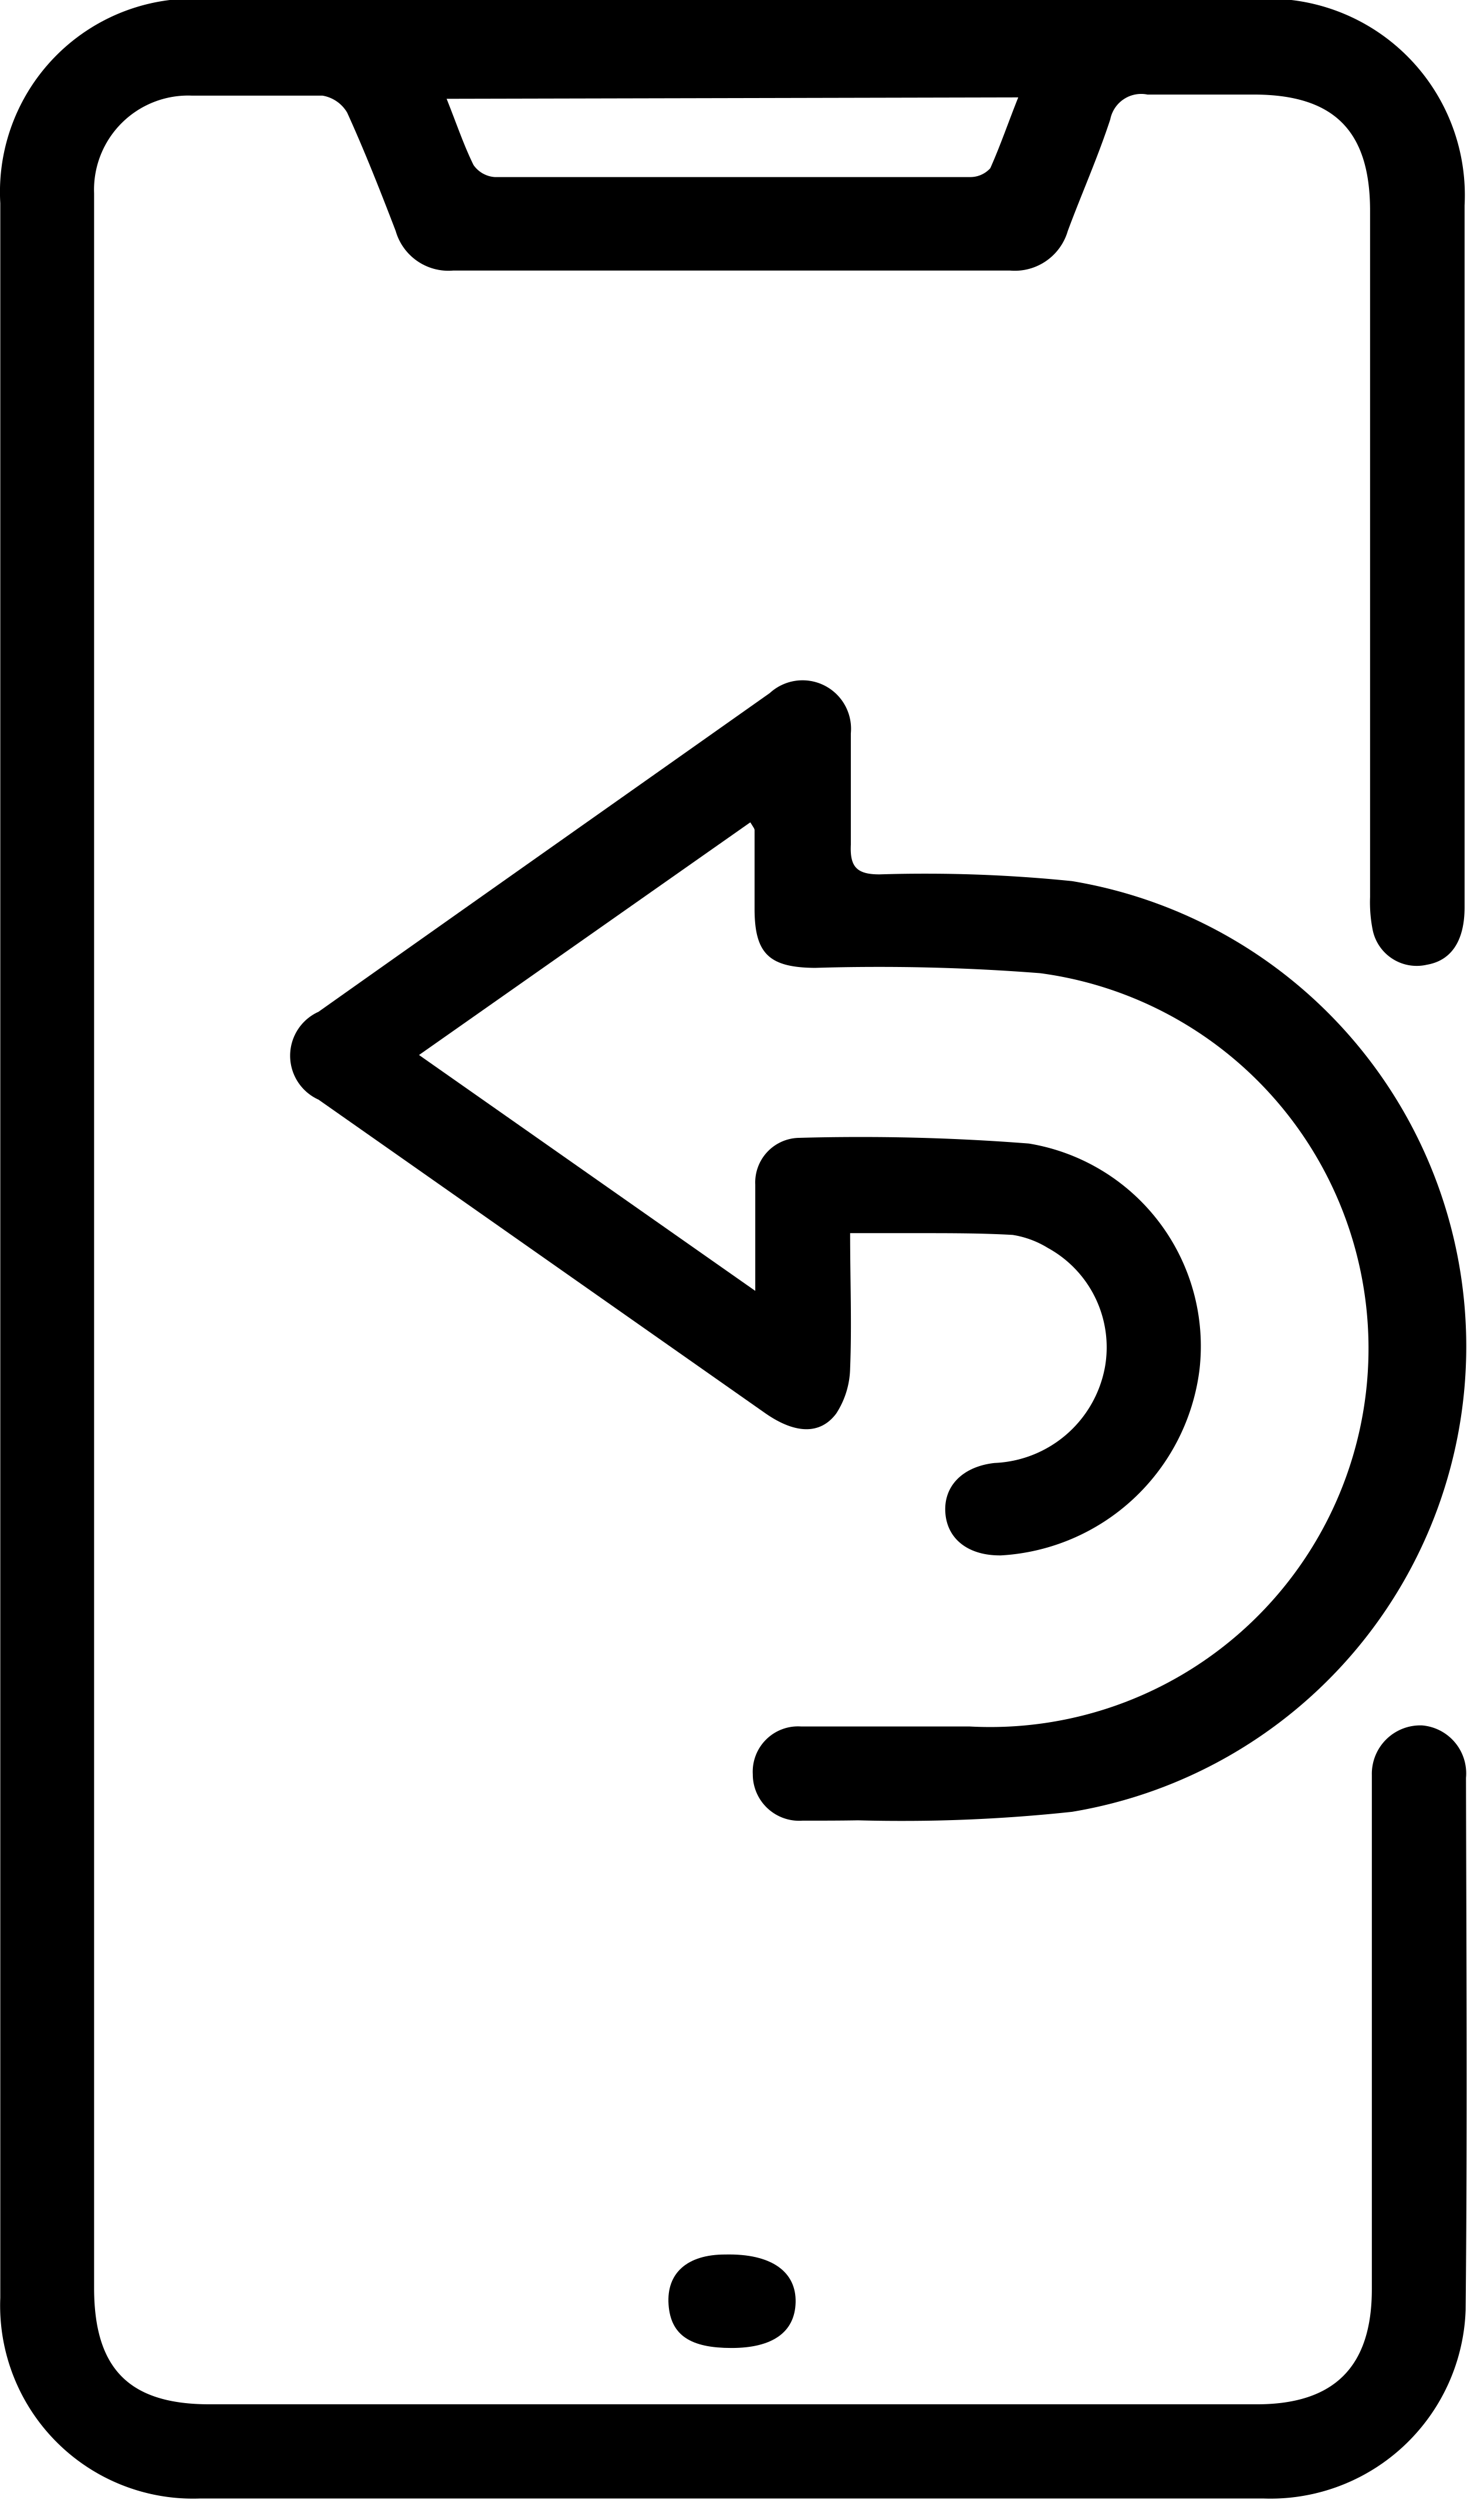
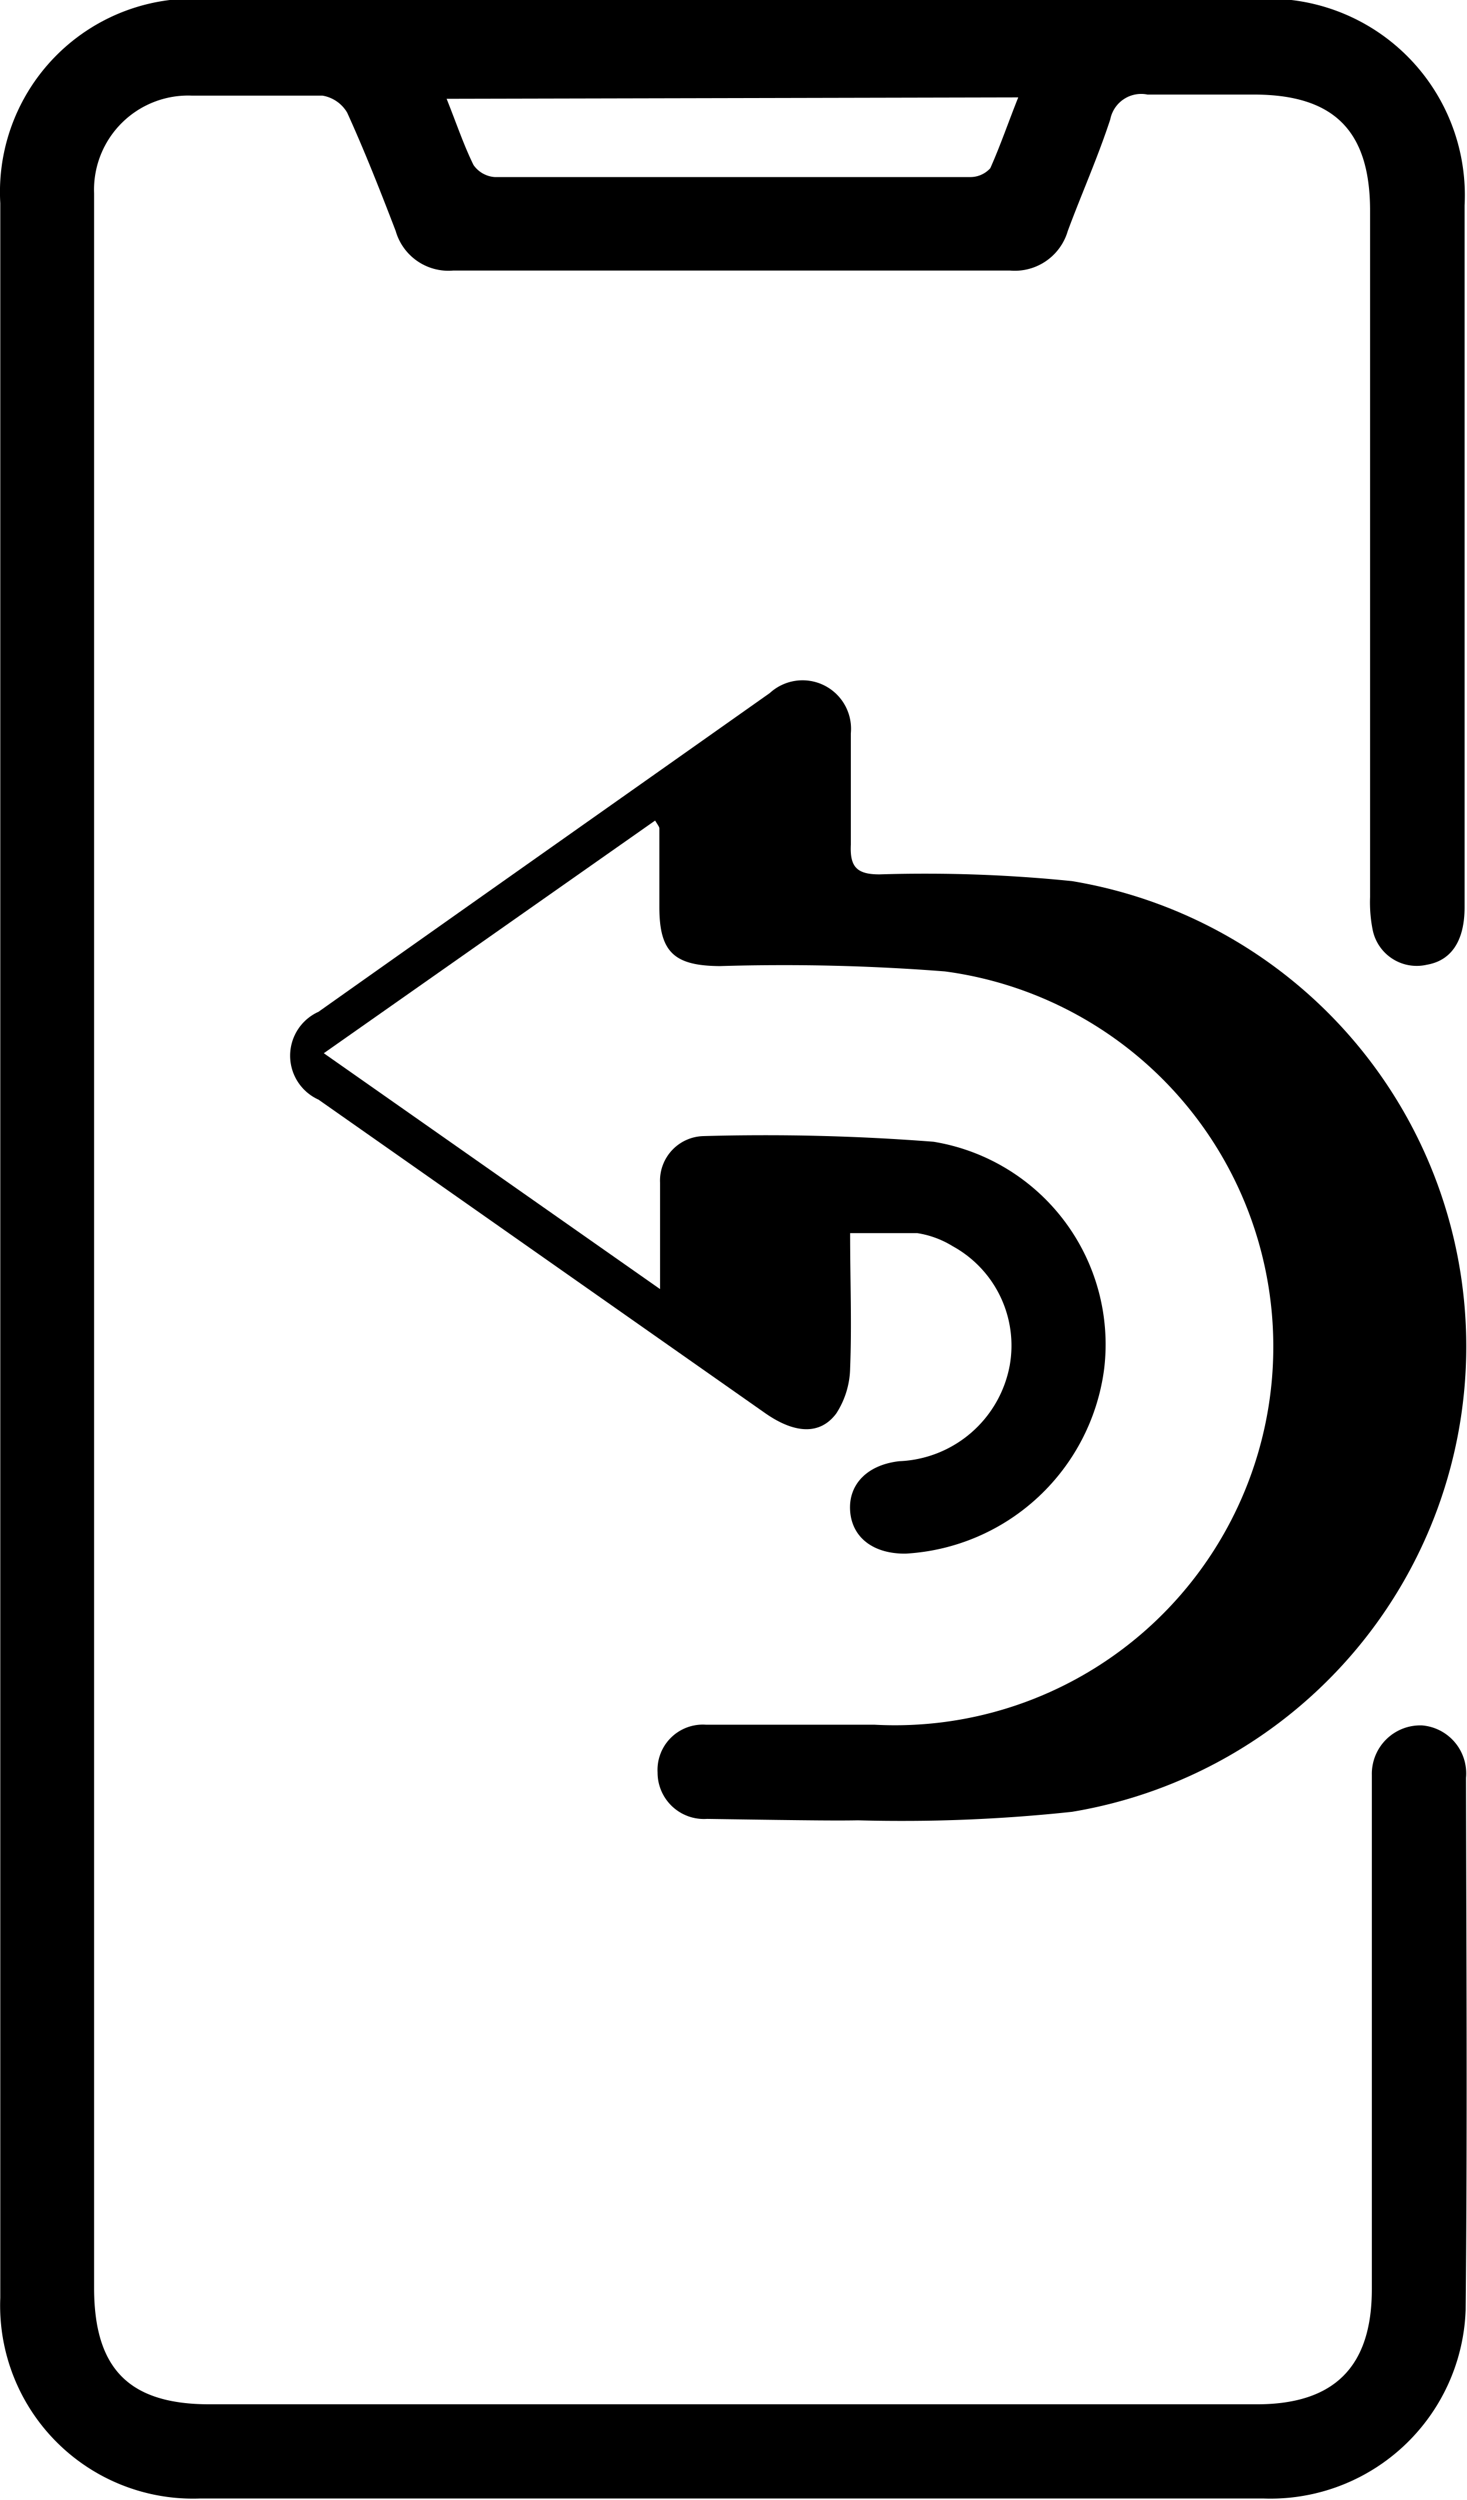
<svg xmlns="http://www.w3.org/2000/svg" width="14.62mm" height="24.9mm" viewBox="0 0 41.43 70.59">
  <path d="M317.5,436.27a1.36,1.36,0,0,0-1.24-1.48,1.37,1.37,0,0,0-1.42,1.4c0,.23,0,.46,0,.69v13.83c0,2.19-1.06,3.25-3.25,3.25H282c-2.27,0-3.26-1-3.26-3.29V398.75c0-2.41,0-4.82,0-7.22a2.66,2.66,0,0,1,2.76-2.76c1.23,0,2.46,0,3.69,0a1,1,0,0,1,.7.48c.5,1.1.94,2.22,1.37,3.34a1.55,1.55,0,0,0,1.62,1.12q7.88,0,15.74,0a1.56,1.56,0,0,0,1.63-1.12c.39-1.05.85-2.08,1.2-3.15a.89.89,0,0,1,1.05-.7c1,0,2,0,3,0,2.25,0,3.29,1,3.29,3.28V411.4a4,4,0,0,0,.07.91,1.27,1.27,0,0,0,1.54,1c.69-.12,1.06-.68,1.06-1.62q0-9.92,0-19.82a5.55,5.55,0,0,0-5.84-5.83H281.87a5.46,5.46,0,0,0-5.78,5.77v29.5q0,14.82,0,29.64a5.45,5.45,0,0,0,5.65,5.67h8.14q11,0,21.89,0a5.52,5.52,0,0,0,5.72-5.32C317.54,446.31,317.51,441.29,317.5,436.27Zm-12.65-47.45c-.28.7-.5,1.35-.79,2a.76.76,0,0,1-.57.25q-6.72,0-13.43,0a.8.8,0,0,1-.6-.34c-.28-.57-.48-1.17-.76-1.87Z" transform="translate(-276.09 -386.07)" />
-   <path d="M300.32,437.47a45.08,45.08,0,0,0,6.05-.24,13.32,13.32,0,0,0,0-26.28,41,41,0,0,0-5.44-.19c-.64,0-.84-.21-.81-.84,0-1,0-2.09,0-3.14a1.37,1.37,0,0,0-2.29-1.14c-4.25,3-8.51,6-12.75,9a1.36,1.36,0,0,0,0,2.48l2.51,1.76,10.12,7.1c.82.57,1.54.62,2,0a2.43,2.43,0,0,0,.39-1.27c.05-1.25,0-2.49,0-3.82H302c.9,0,1.8,0,2.69.05a2.7,2.7,0,0,1,1,.37,3.2,3.2,0,0,1,1.61,3.36,3.31,3.31,0,0,1-3.12,2.71c-.9.1-1.44.65-1.39,1.4s.65,1.22,1.57,1.21a6,6,0,0,0,5.61-5.24,5.8,5.8,0,0,0-4.82-6.39,61.39,61.39,0,0,0-6.51-.16,1.26,1.26,0,0,0-1.22,1.32c0,.93,0,1.87,0,3l-9.5-6.66,9.36-6.57c.08.13.12.18.12.22,0,.74,0,1.48,0,2.22,0,1.28.42,1.66,1.71,1.67a58.59,58.59,0,0,1,6.36.15,10.69,10.69,0,0,1-2,21.27c-1.58,0-3.17,0-4.76,0a1.28,1.28,0,0,0-1.36,1.35,1.31,1.31,0,0,0,1.4,1.31C299.29,437.48,299.81,437.48,300.32,437.47Z" transform="translate(-276.09 -386.07)" />
-   <path d="M296.57,449.73c-1.08,0-1.66.53-1.6,1.41s.63,1.23,1.78,1.23,1.79-.44,1.81-1.29S297.9,449.7,296.57,449.73Z" transform="translate(-276.09 -386.07)" />
+   <path d="M300.32,437.47a45.08,45.08,0,0,0,6.05-.24,13.32,13.32,0,0,0,0-26.28,41,41,0,0,0-5.44-.19c-.64,0-.84-.21-.81-.84,0-1,0-2.09,0-3.14a1.37,1.37,0,0,0-2.29-1.14c-4.25,3-8.51,6-12.75,9a1.36,1.36,0,0,0,0,2.48l2.51,1.76,10.12,7.1c.82.57,1.54.62,2,0a2.43,2.43,0,0,0,.39-1.27c.05-1.25,0-2.49,0-3.82H302a2.7,2.7,0,0,1,1,.37,3.2,3.2,0,0,1,1.61,3.36,3.31,3.31,0,0,1-3.12,2.71c-.9.1-1.44.65-1.39,1.4s.65,1.22,1.57,1.21a6,6,0,0,0,5.61-5.24,5.8,5.8,0,0,0-4.82-6.39,61.39,61.39,0,0,0-6.51-.16,1.26,1.26,0,0,0-1.22,1.32c0,.93,0,1.87,0,3l-9.5-6.66,9.36-6.57c.08.13.12.18.12.22,0,.74,0,1.48,0,2.22,0,1.28.42,1.66,1.71,1.67a58.59,58.59,0,0,1,6.36.15,10.69,10.69,0,0,1-2,21.27c-1.58,0-3.17,0-4.76,0a1.28,1.28,0,0,0-1.36,1.35,1.31,1.31,0,0,0,1.4,1.31C299.29,437.48,299.81,437.48,300.32,437.47Z" transform="translate(-276.09 -386.07)" />
</svg>